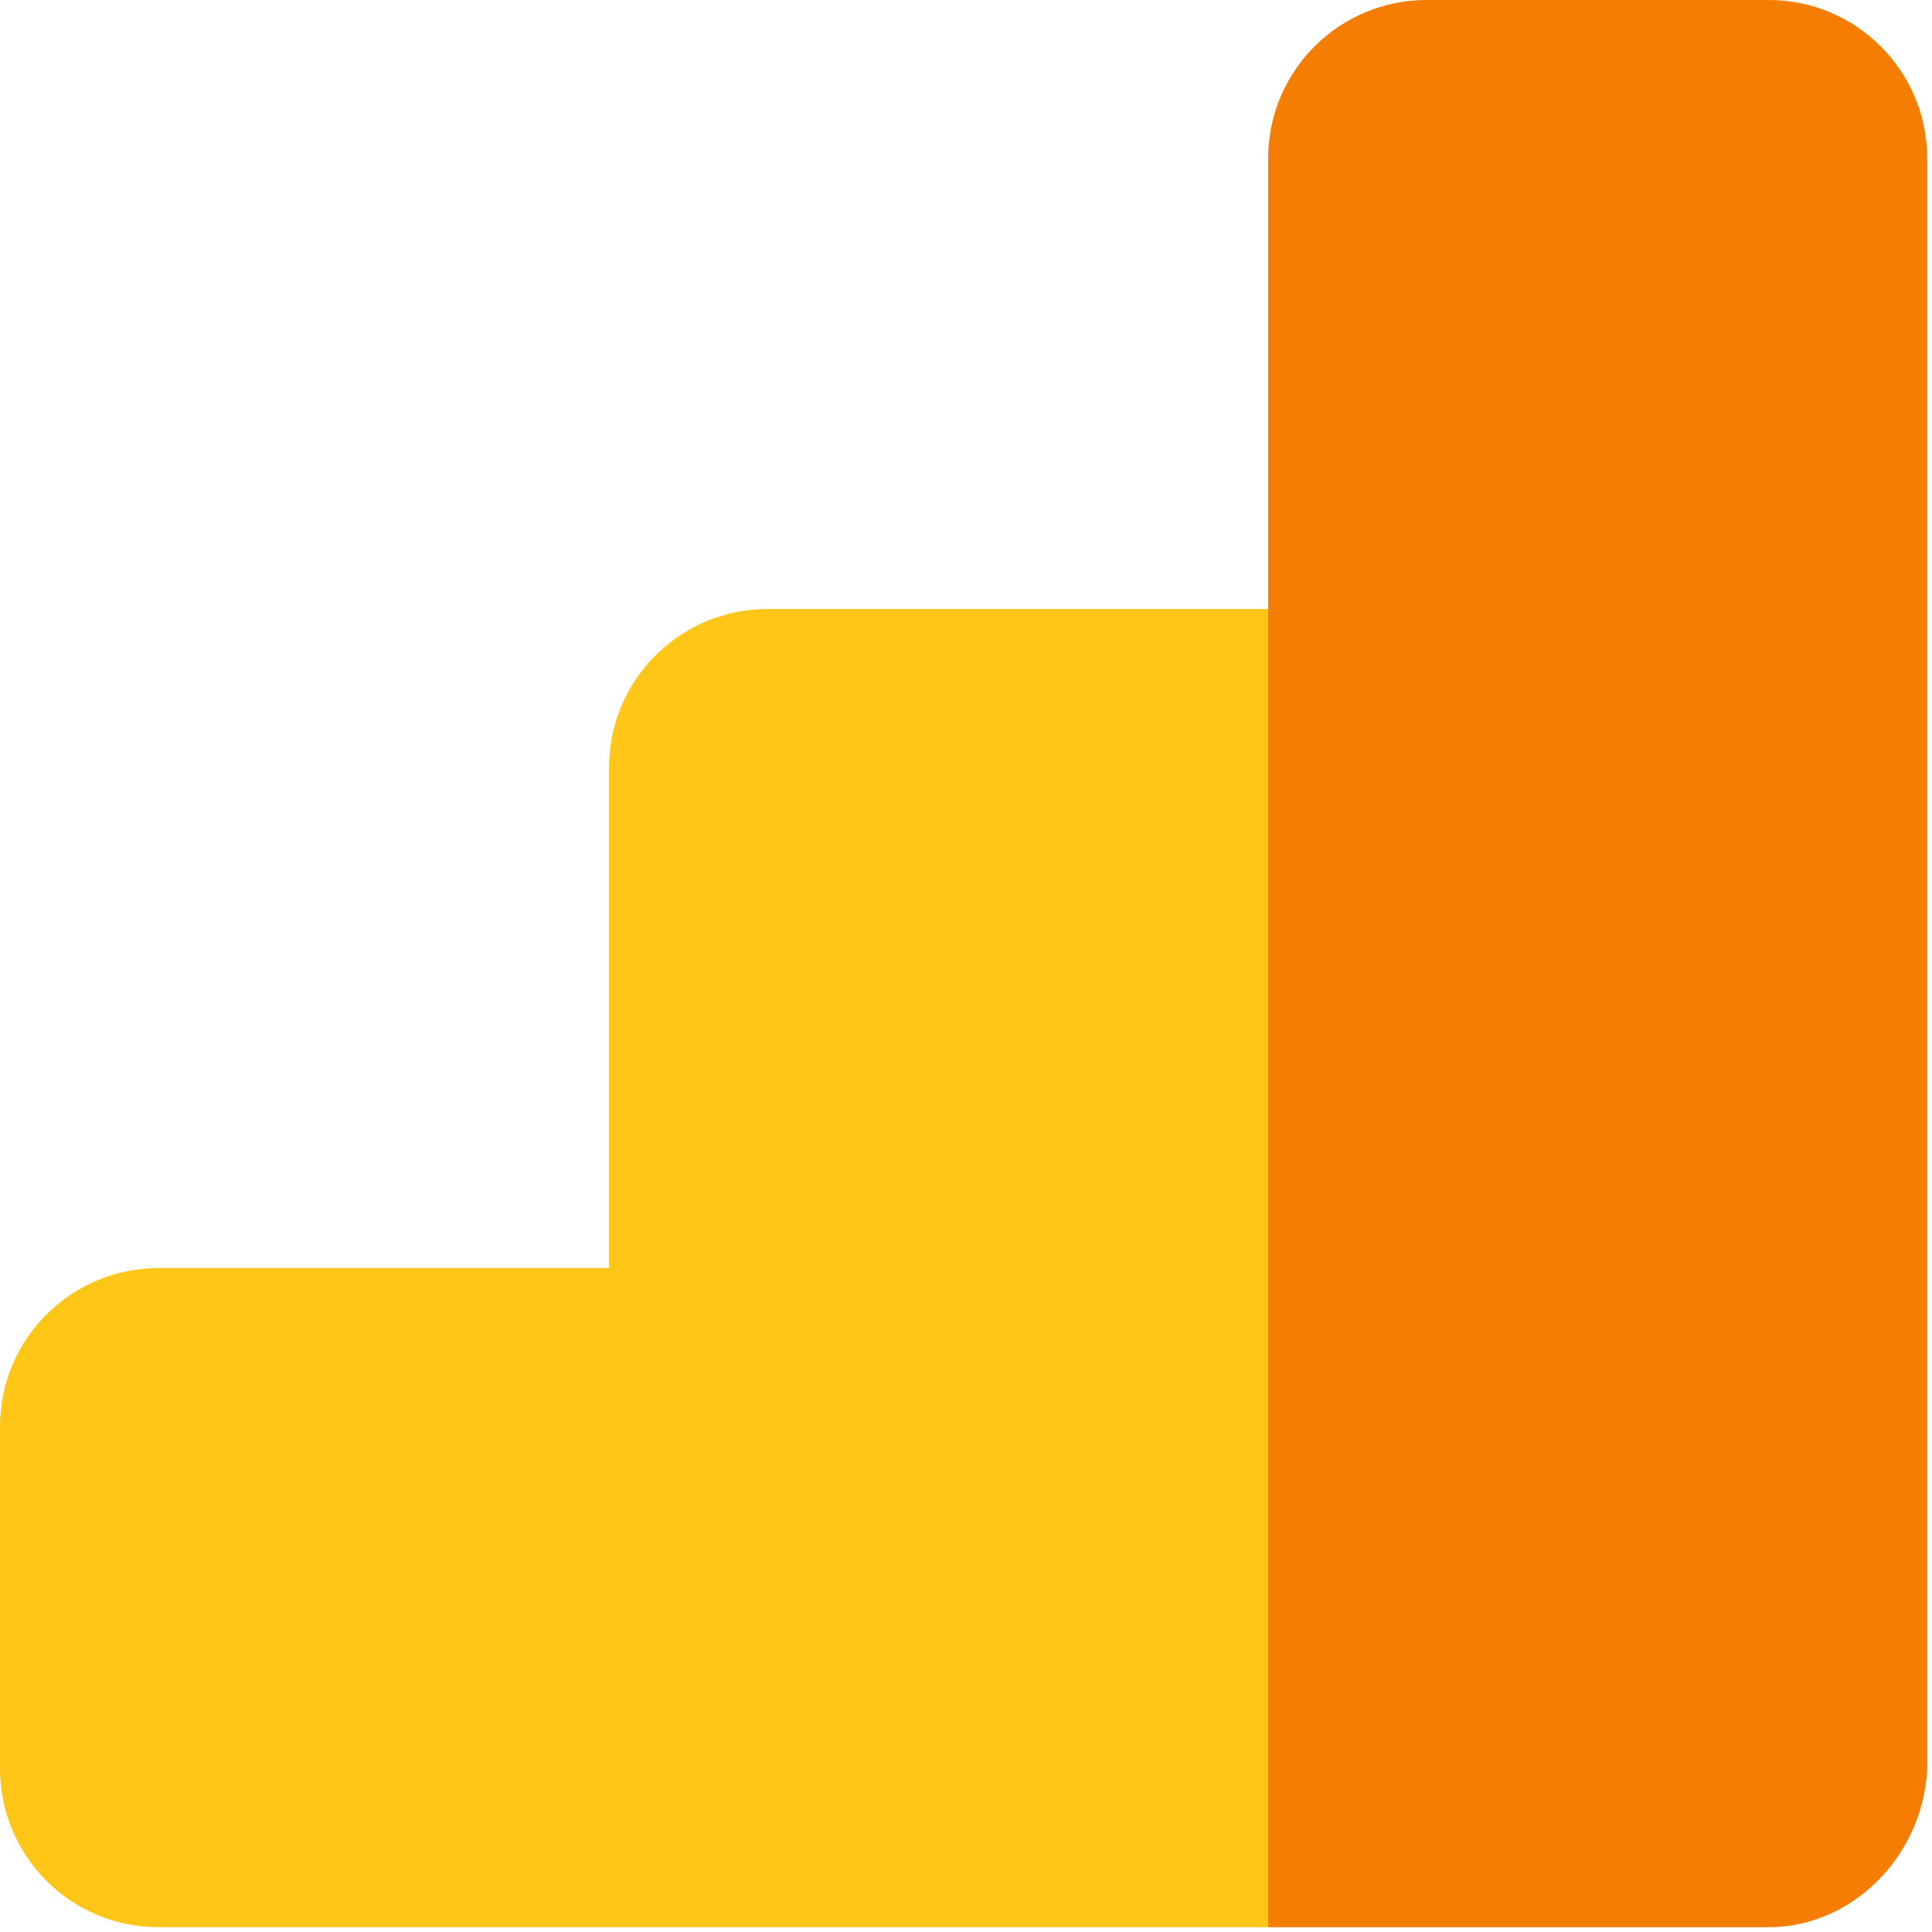
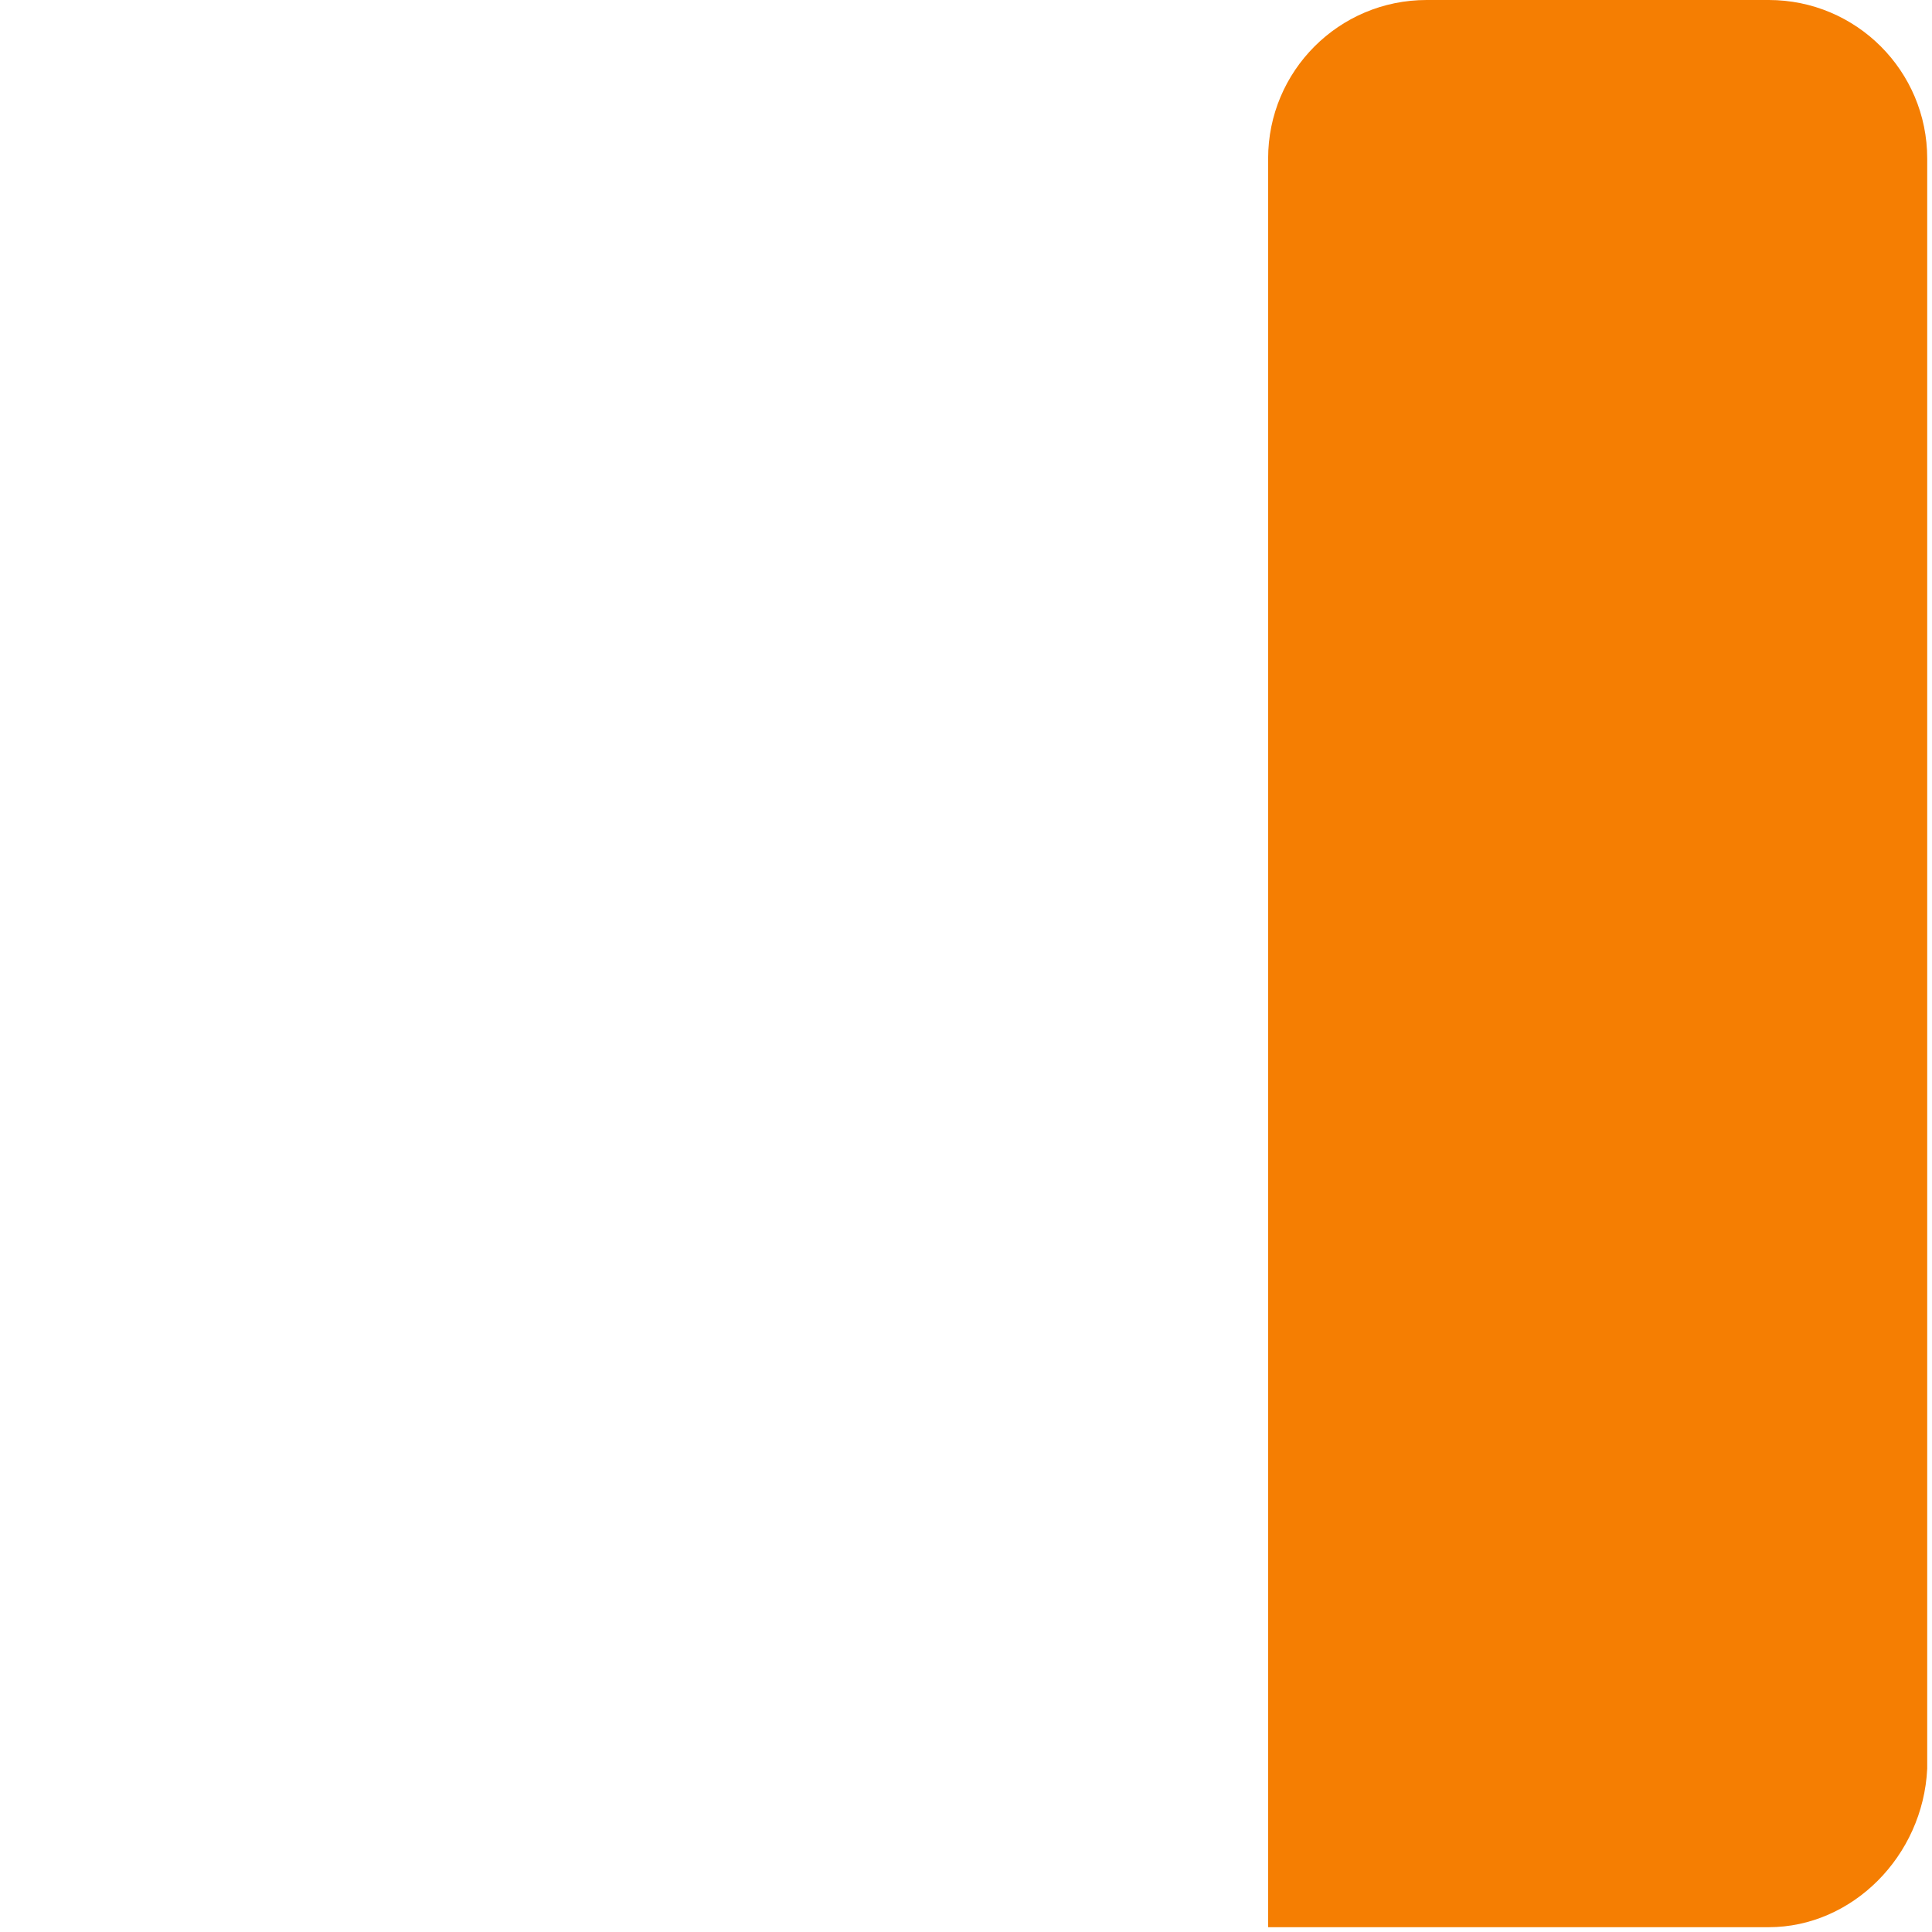
<svg xmlns="http://www.w3.org/2000/svg" width="62" height="62" viewBox="0 0 126 126" version="1.1">
  <g transform="matrix(1,0,0,1,-65.292,-0.323)">
-     <path d="M147.996,126.011L75.63,126.011C69.917,126.011 65.292,121.386 65.292,115.673L65.292,93.363C65.292,87.65 69.917,83.025 75.63,83.025L105.012,83.025L105.012,50.38C105.012,44.667 109.637,40.042 115.35,40.042L147.996,40.042L147.996,126.011Z" style="fill:rgb(255,197,23);" />
    <path d="M180.642,126.011L147.996,126.011L147.996,10.661C147.996,4.948 152.621,0.323 158.334,0.323L180.642,0.323C186.355,0.323 190.98,4.948 190.98,10.661L190.98,115.673C190.708,121.385 186.083,126.01 180.642,126.01Z" style="fill:rgb(245,126,2);" />
  </g>
</svg>